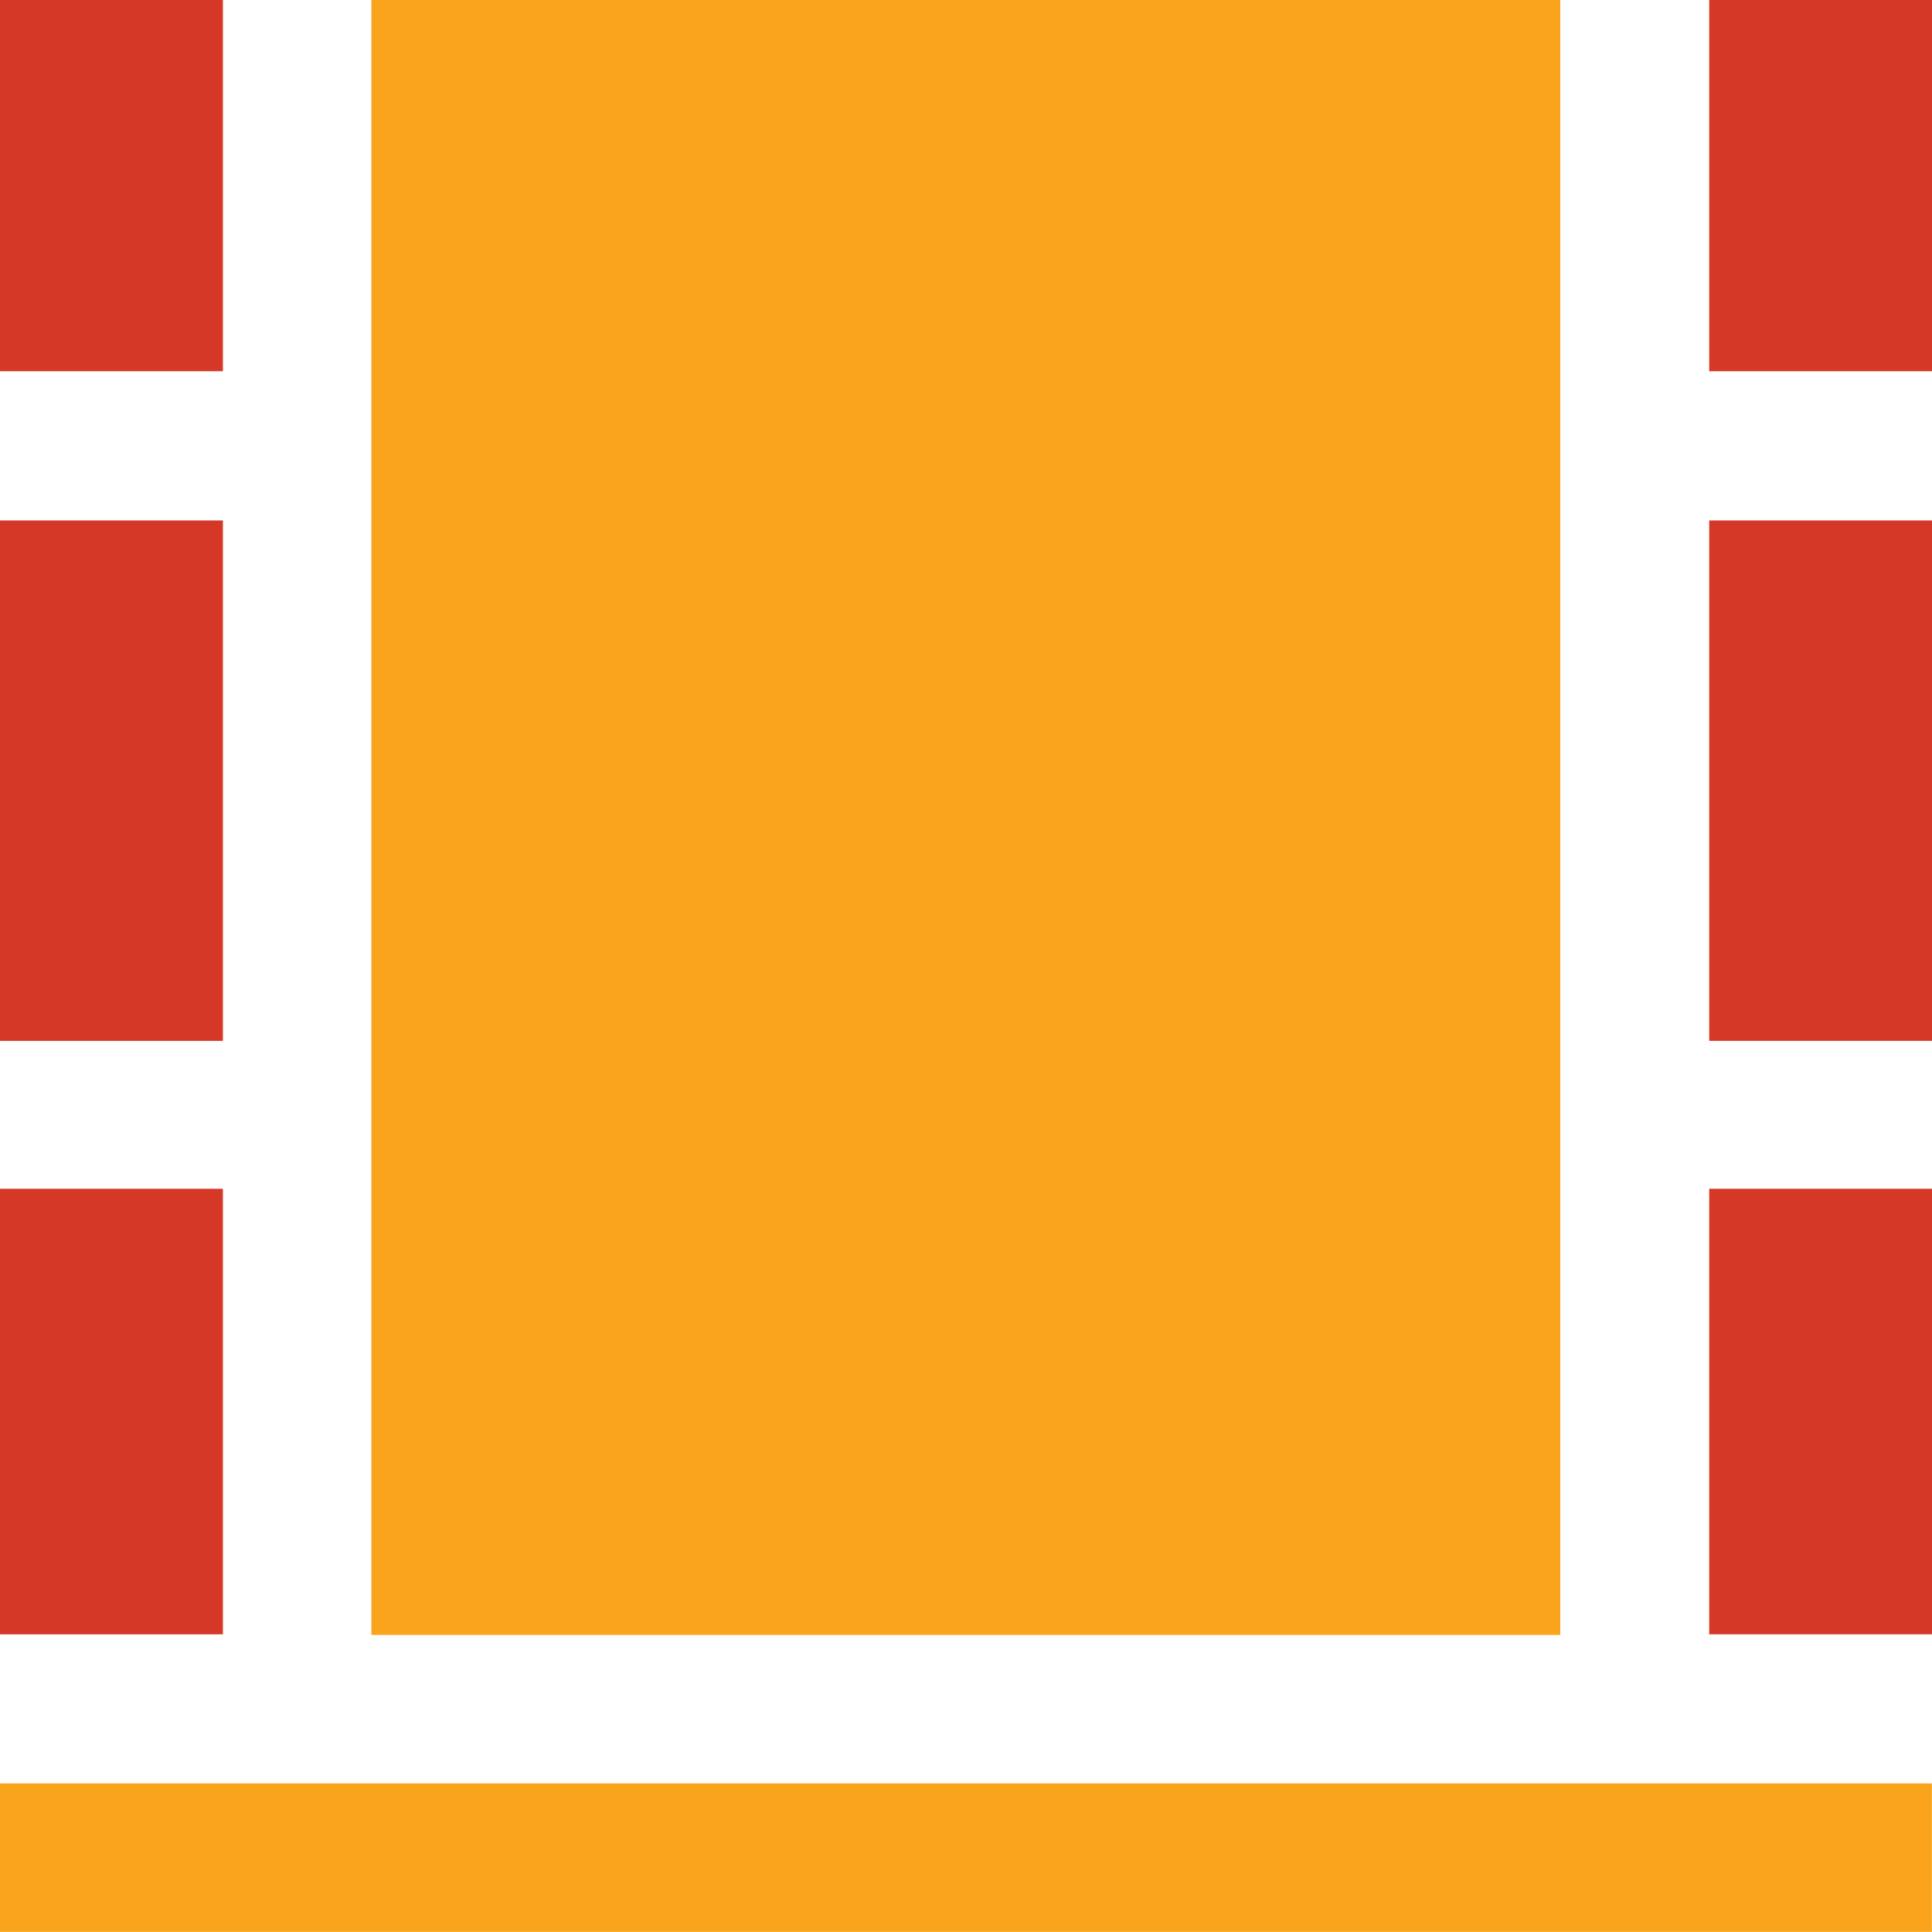
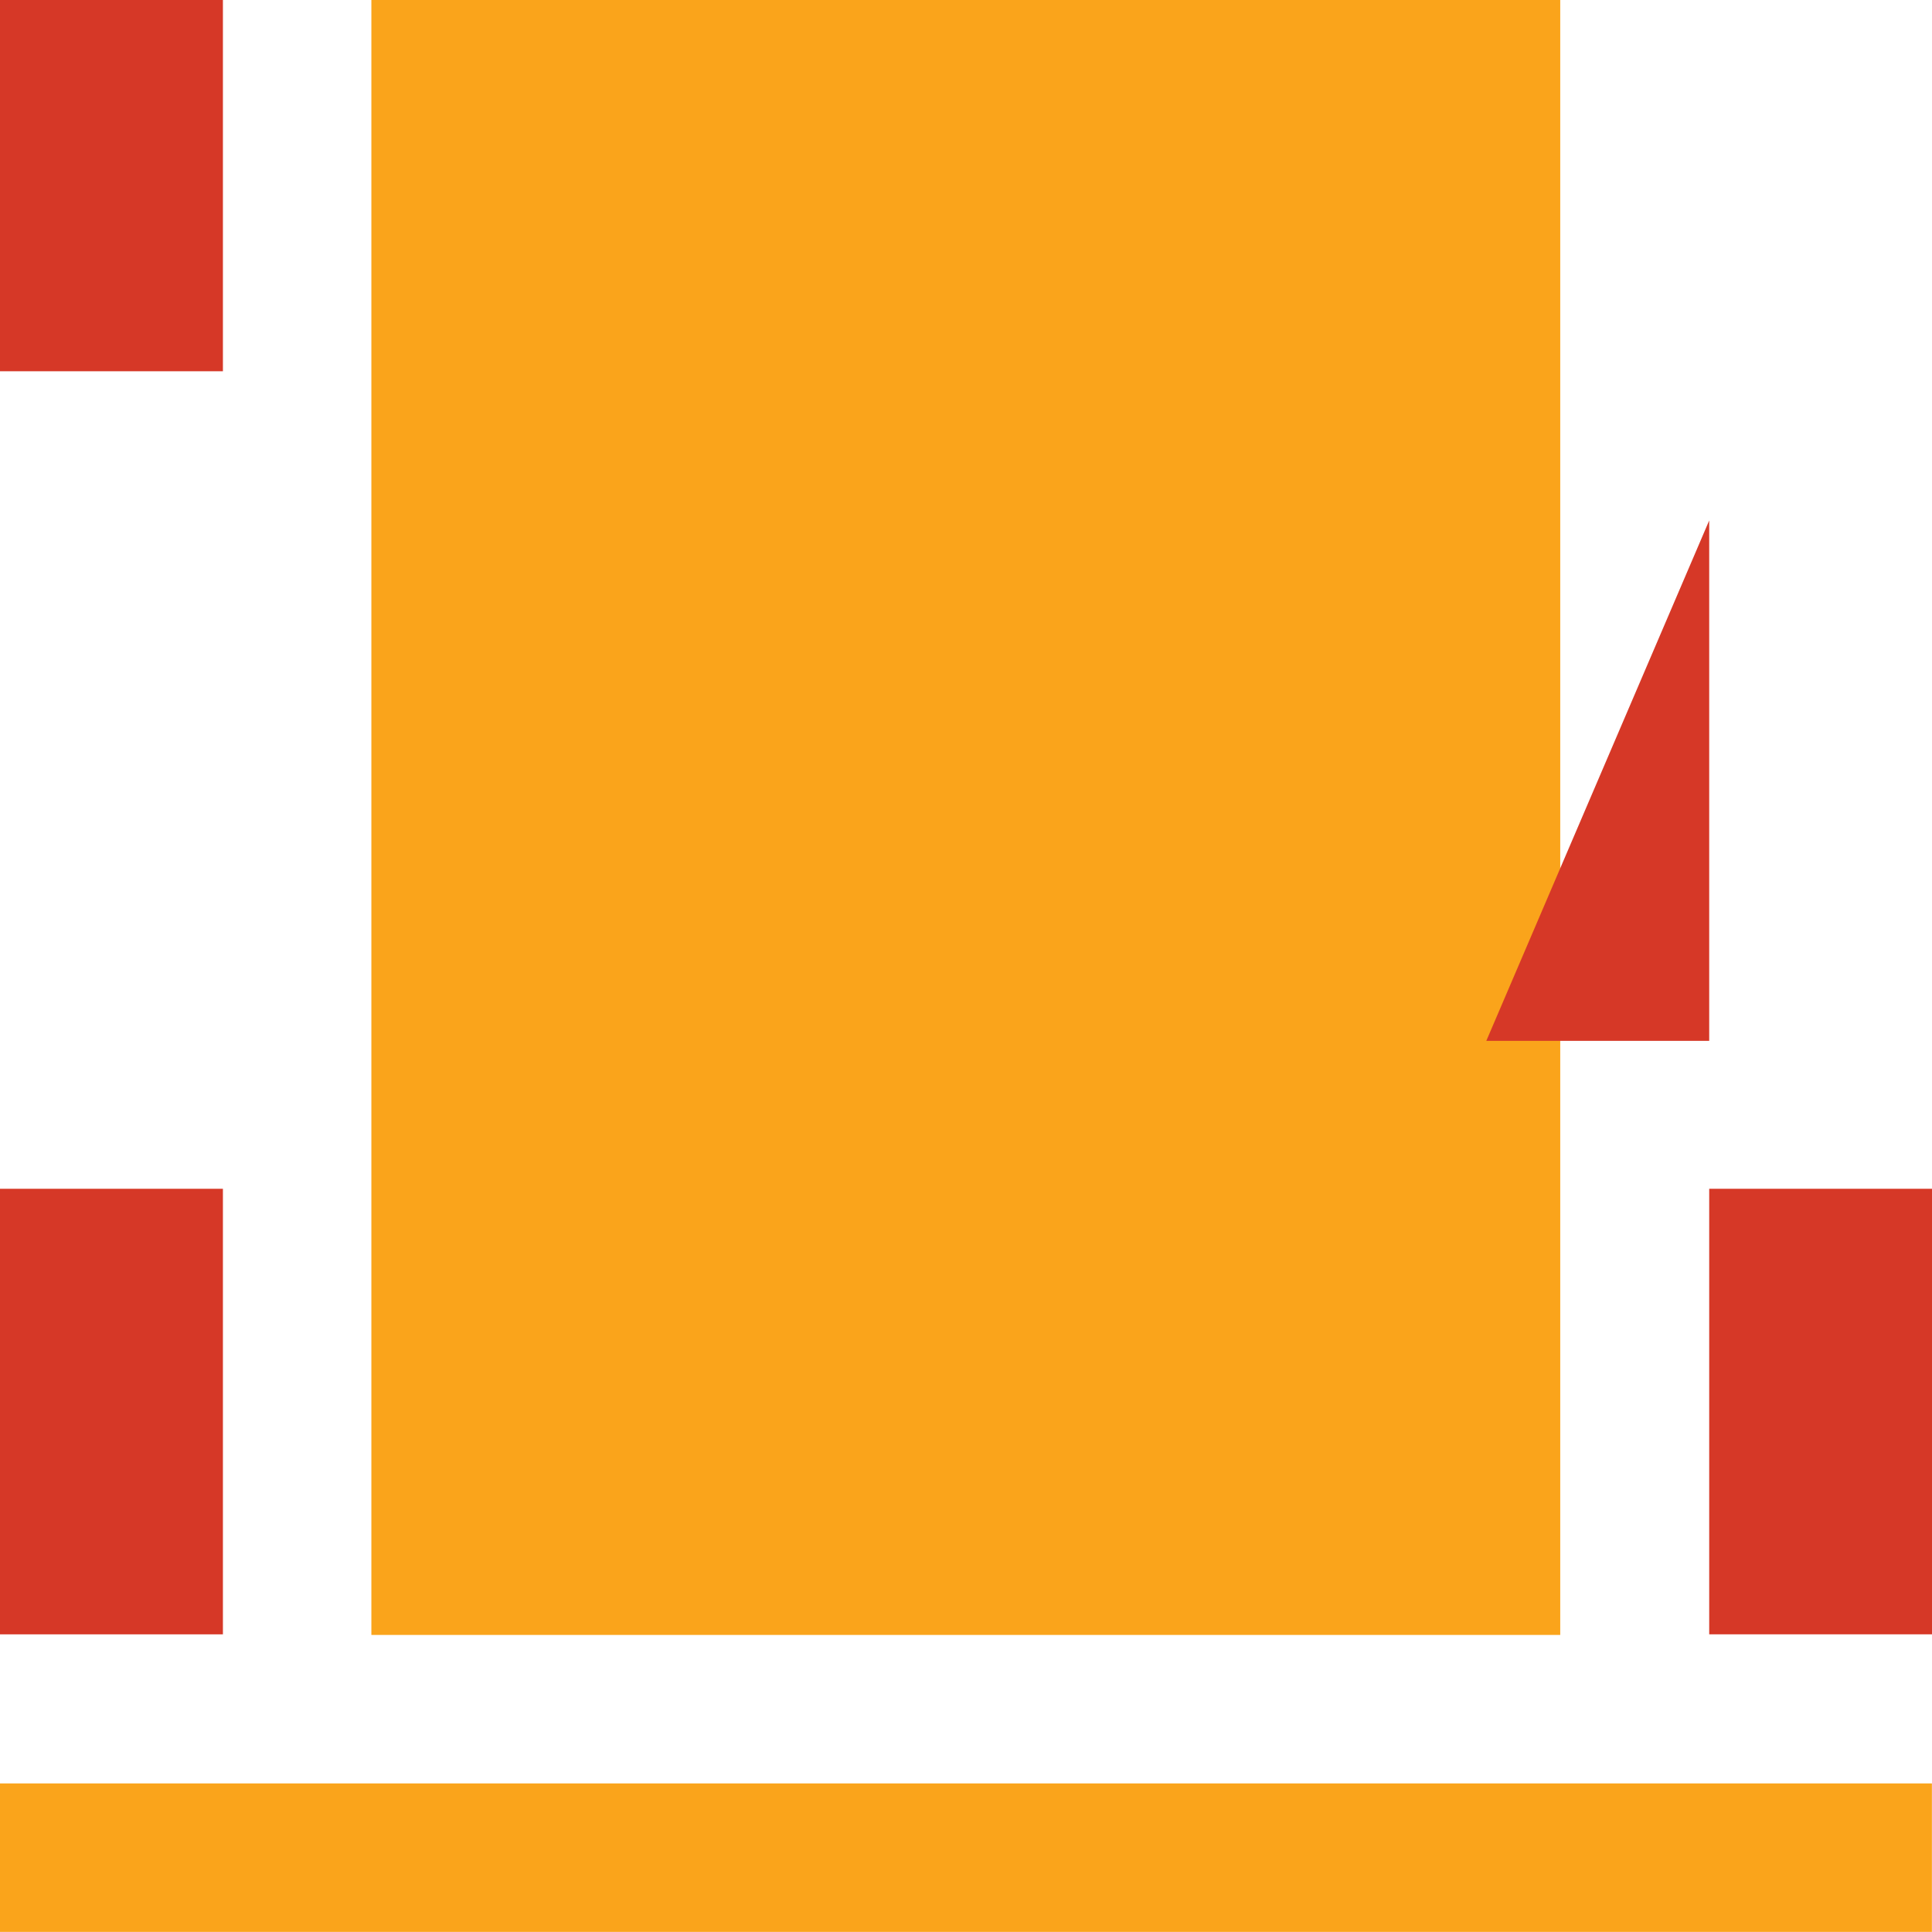
<svg xmlns="http://www.w3.org/2000/svg" width="65.003" height="65" viewBox="0 0 65.003 65">
  <g id="makeup-room" transform="translate(-5.555 -5.555)">
    <g id="Group_222" data-name="Group 222" transform="translate(5.555 5.555)">
      <path id="Path_579" data-name="Path 579" d="M22.641,5.555h40V60.563h-40Z" transform="translate(-10.146 -5.555)" fill="#faa41b" />
      <path id="Path_580" data-name="Path 580" d="M5.555,87.609h65v5h-65Z" transform="translate(-5.555 -27.605)" fill="#faa41b" />
-       <path id="Path_581" data-name="Path 581" d="M84.195,5.555h7.5V18.046h-7.5Z" transform="translate(-26.688 -5.555)" fill="#d63827" />
-       <path id="Path_582" data-name="Path 582" d="M84.195,29.5h7.5V47.01h-7.5Z" transform="translate(-26.688 -11.989)" fill="#d63827" />
+       <path id="Path_582" data-name="Path 582" d="M84.195,29.5V47.01h-7.5Z" transform="translate(-26.688 -11.989)" fill="#d63827" />
      <path id="Path_583" data-name="Path 583" d="M84.195,60.25h7.5V75.241h-7.5Z" transform="translate(-26.688 -20.253)" fill="#d63827" />
-       <path id="Path_584" data-name="Path 584" d="M5.555,29.5h7.5V47.01h-7.5Z" transform="translate(-5.555 -11.989)" fill="#d63827" />
      <path id="Path_585" data-name="Path 585" d="M5.555,60.25h7.5V75.241h-7.5Z" transform="translate(-5.555 -20.253)" fill="#d63827" />
      <path id="Path_586" data-name="Path 586" d="M5.555,5.555h7.5V18.046h-7.5Z" transform="translate(-5.555 -5.555)" fill="#d63827" />
    </g>
  </g>
</svg>